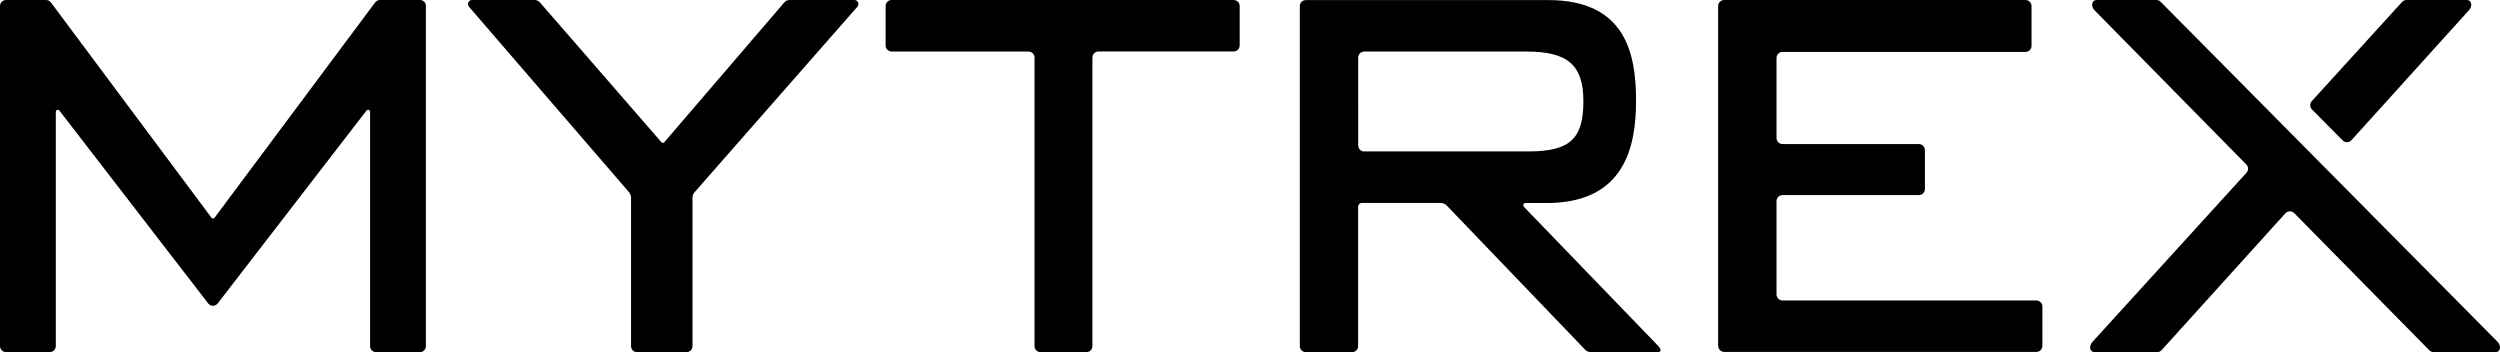
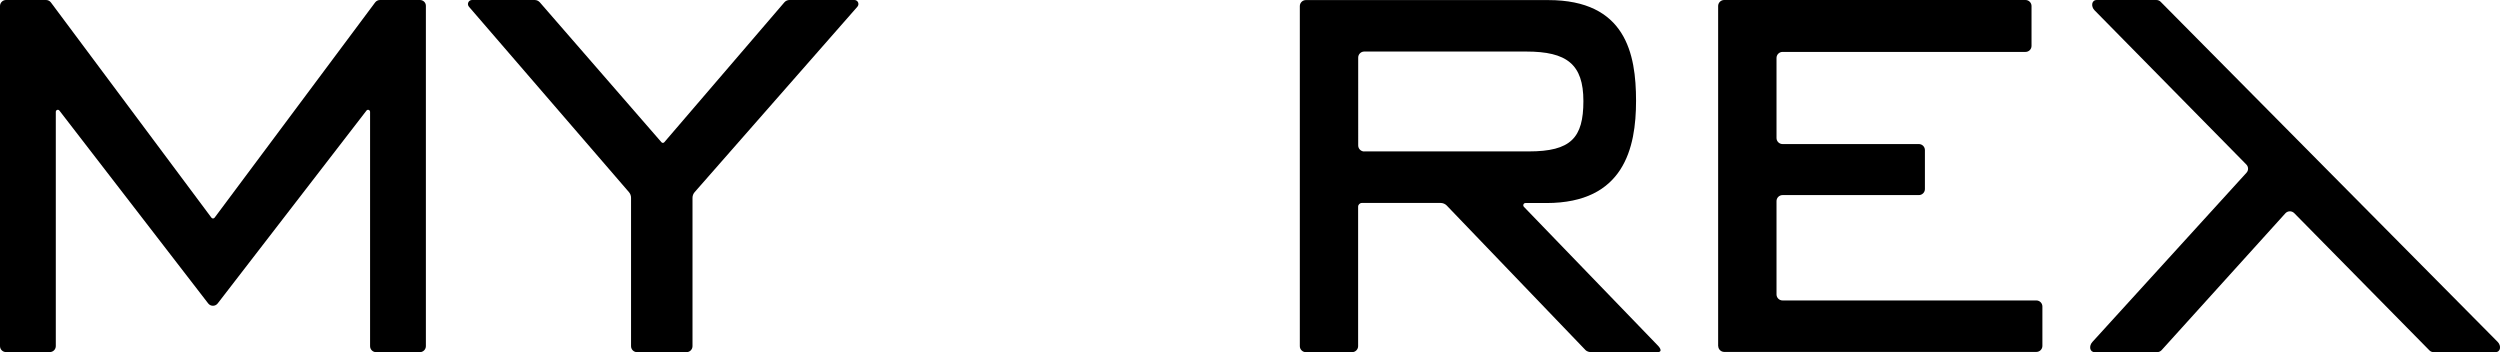
<svg xmlns="http://www.w3.org/2000/svg" id="_レイヤー_2" viewBox="0 0 340.47 47.96">
  <g id="PC">
-     <path d="m335.93,0h-8.19c-.23,0-.45.1-.61.27l-12.29,13.5c-.3.32-.28.82.02,1.13l4.18,4.22c.33.34.88.32,1.2-.03l16.02-17.72c.48-.53.38-1.38-.34-1.38" />
    <path d="m339.84,47.96c.73,0,.83-.88.31-1.4l-23.39-23.6-5.36-5.41L294.25.24c-.15-.16-.37-.24-.59-.24h-8.1c-.73,0-.82.88-.31,1.4l20.67,21c.31.31.32.81.02,1.13l-20.99,23.05c-.48.53-.38,1.38.33,1.38h8.49c.23,0,.45-.1.61-.27l16.86-18.64c.32-.35.86-.36,1.2-.03l18.41,18.69c.15.16.37.25.59.25h8.4Z" />
-     <path d="m148.77,7.84v39.3c0,.45-.37.82-.82.82h-6.24c-.45,0-.82-.37-.82-.82V7.84c0-.45-.37-.82-.82-.82h-18.64c-.45,0-.82-.37-.82-.82V.82c0-.46.37-.82.82-.82h46.58c.45,0,.82.37.82.82v5.37c0,.45-.37.82-.82.82h-18.41c-.45,0-.82.37-.82.82" />
    <path d="m233.99,47.14V.82c0-.45.37-.82.82-.82h41.04c.45,0,.82.37.82.82v5.43c0,.46-.37.82-.82.82h-33.09c-.45,0-.82.37-.82.82v10.91c0,.45.37.82.82.82h18.57c.45,0,.82.37.82.82v5.31c0,.45-.37.82-.82.82h-18.57c-.45,0-.82.37-.82.82v12.71c0,.45.37.82.82.82h34.57c.45,0,.82.37.82.82v5.37c0,.45-.37.82-.82.82h-42.51c-.45,0-.82-.37-.82-.82" />
    <path d="m116.36,0h-8.84c-.27,0-.53.12-.7.32l-16.35,19.05c-.1.12-.29.12-.39,0L73.52.32c-.18-.2-.43-.32-.7-.32h-8.54c-.47,0-.72.55-.42.91l21.79,25.25c.19.22.29.49.29.77v20.21c0,.46.37.82.82.82h6.73c.46,0,.82-.37.82-.82v-20.19c0-.29.1-.56.29-.78L116.77.91c.31-.36.06-.91-.41-.91" />
    <path d="m225.9,47.19l-.15-.16-18.21-18.86c-.19-.2-.05-.53.22-.52h2.85c10.55,0,12.2-7.5,12.2-13.92s-1.41-13.72-11.96-13.72h-33.01c-.45,0-.82.37-.82.82v46.31c0,.45.37.82.82.82h6.3c.45,0,.82-.37.82-.82v-18.99c0-.28.23-.51.51-.51h10.73c.31,0,.61.13.83.35l.17.18,18.74,19.52c.17.18.53.28.85.28h8.85c.97,0,.26-.77.26-.77m-40.11-26.57c-.45,0-.82-.37-.82-.82V7.84c0-.45.37-.82.82-.82h22.07c5.51,0,7.78,1.72,7.78,6.74s-1.7,6.86-7.44,6.86h-22.41Z" />
    <path d="m57.19,0h-5.44c-.26,0-.5.12-.66.33l-21.86,29.31c-.11.15-.33.15-.44,0L6.93.33C6.77.12,6.53,0,6.27,0H.82C.37,0,0,.37,0,.82v46.31c0,.46.37.82.82.82h5.96c.46,0,.82-.37.82-.82V15.23c0-.26.33-.38.49-.17l20.26,26.26c.33.43.97.43,1.3,0l20.26-26.26c.16-.21.49-.09.49.17v31.91c0,.46.37.82.82.82h5.96c.45,0,.82-.37.82-.82V.82C58.02.37,57.65,0,57.19,0" />
  </g>
</svg>